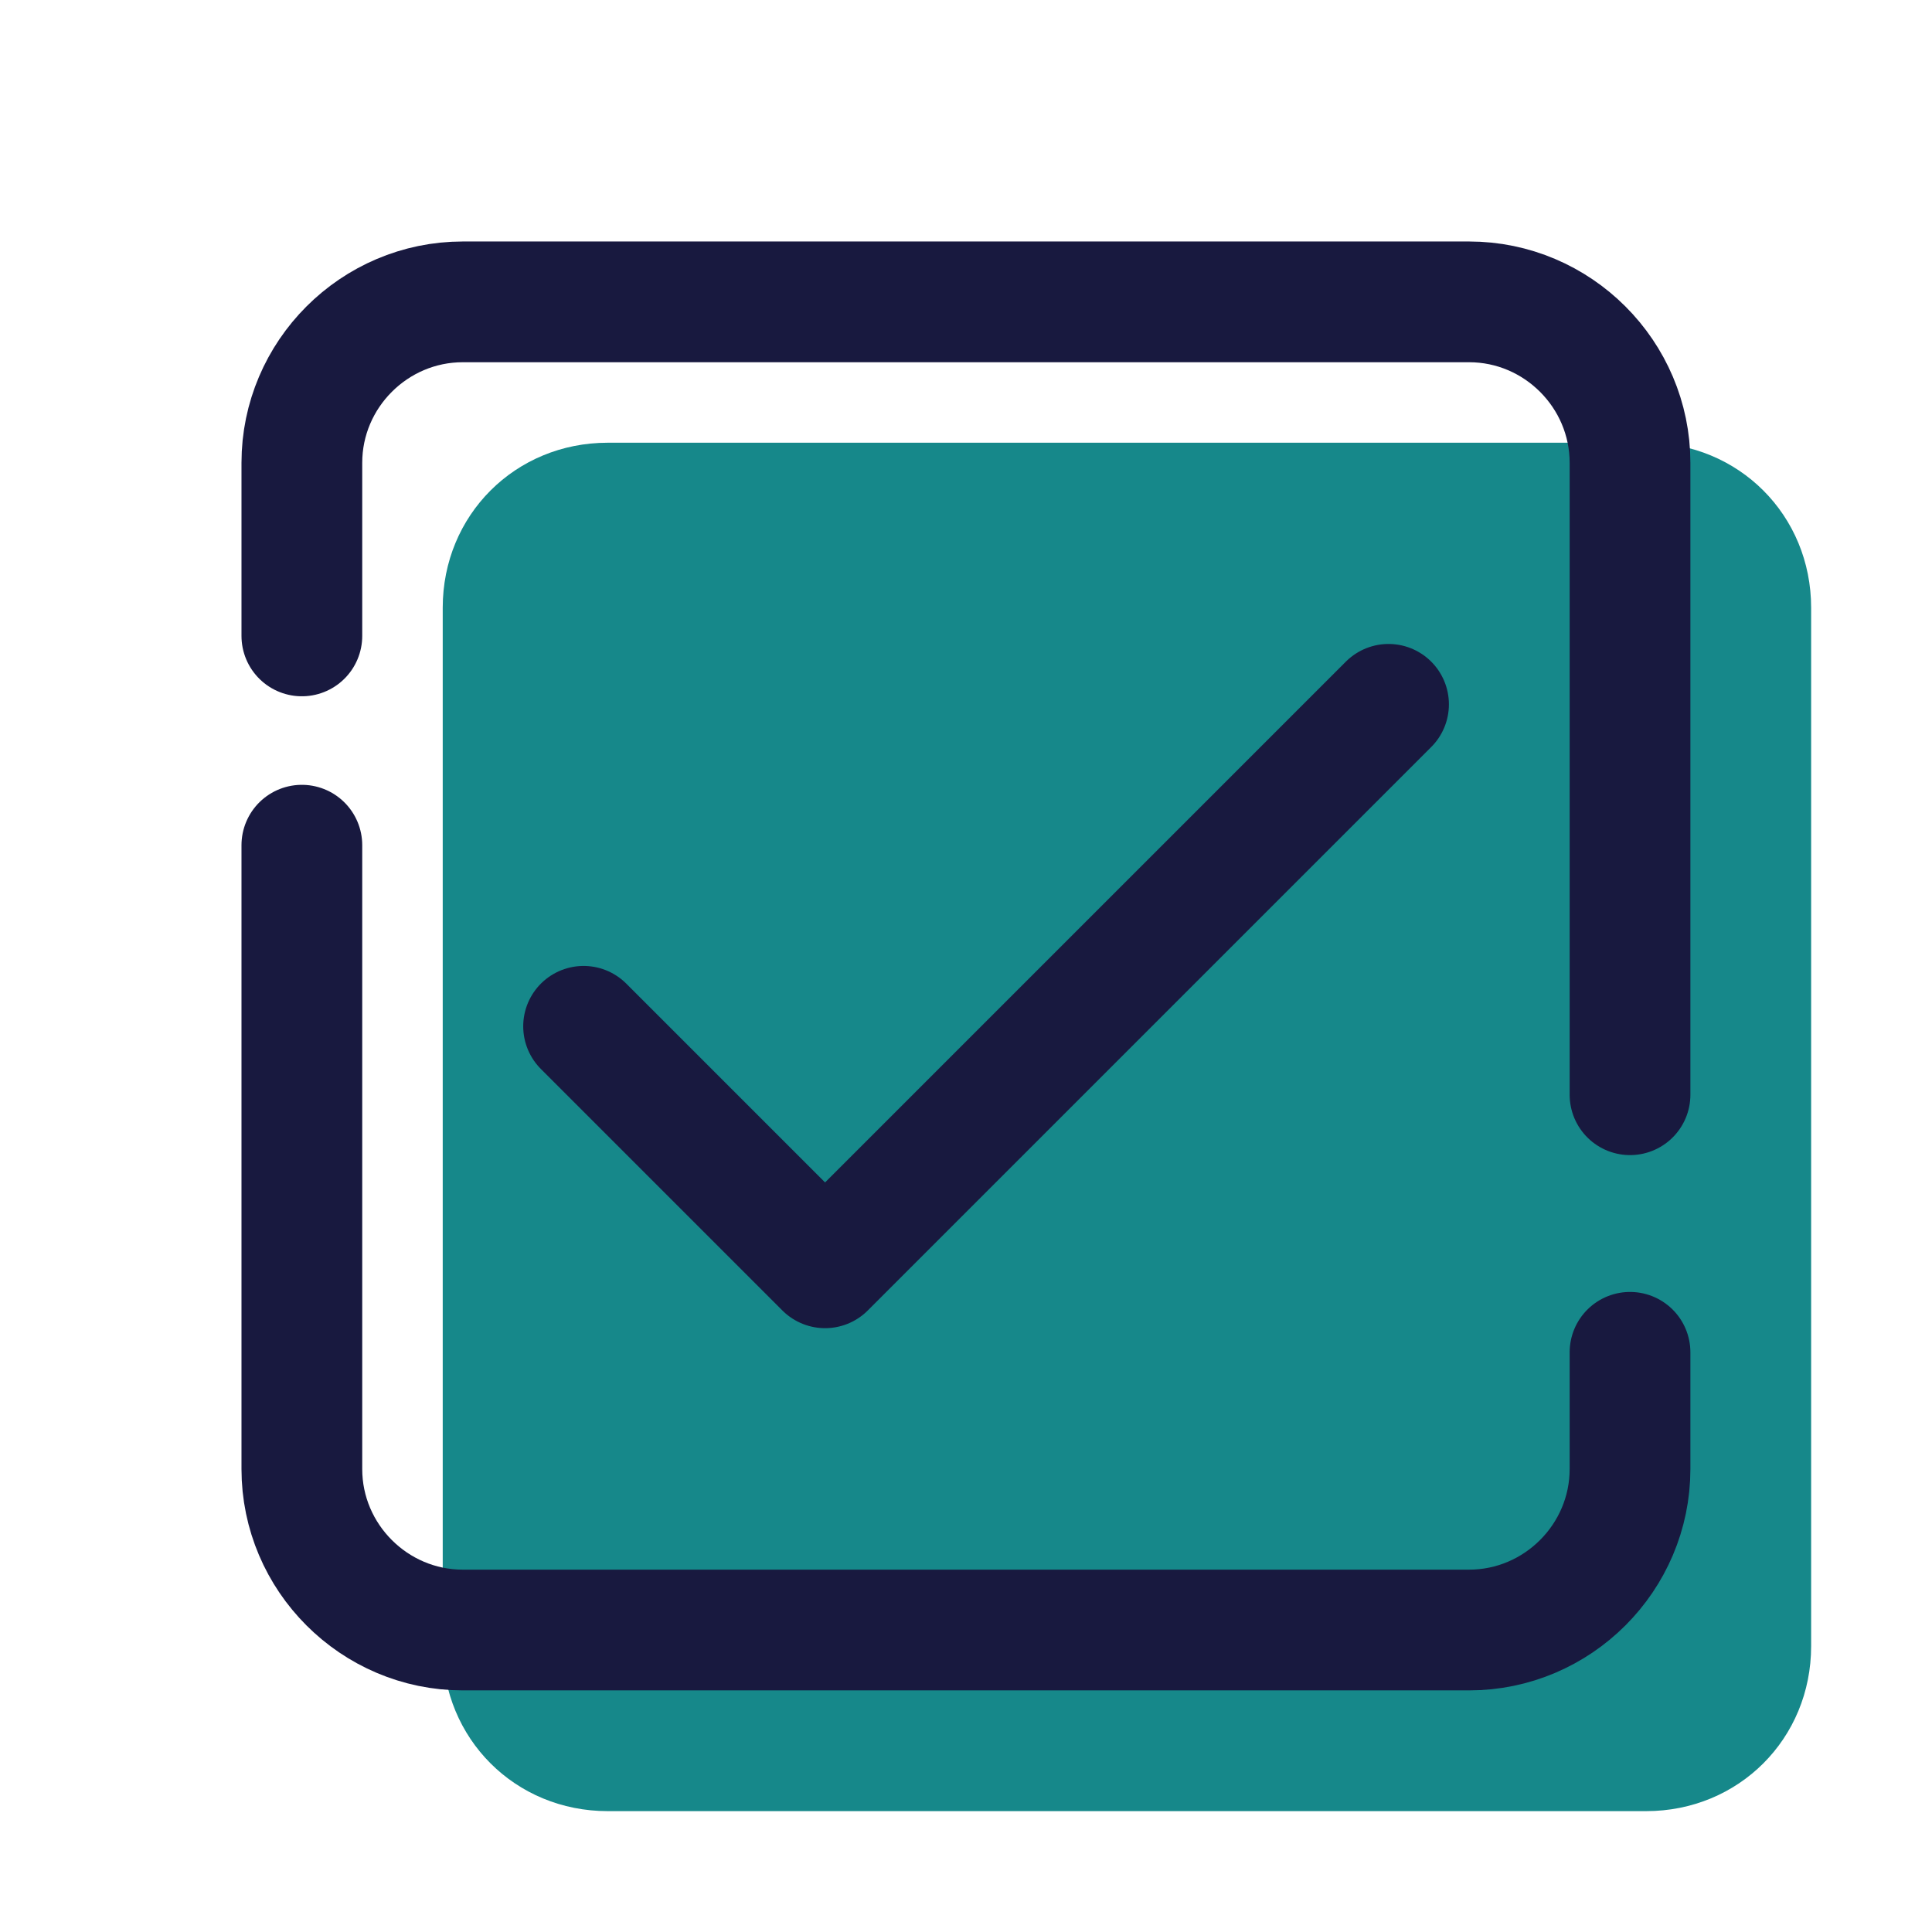
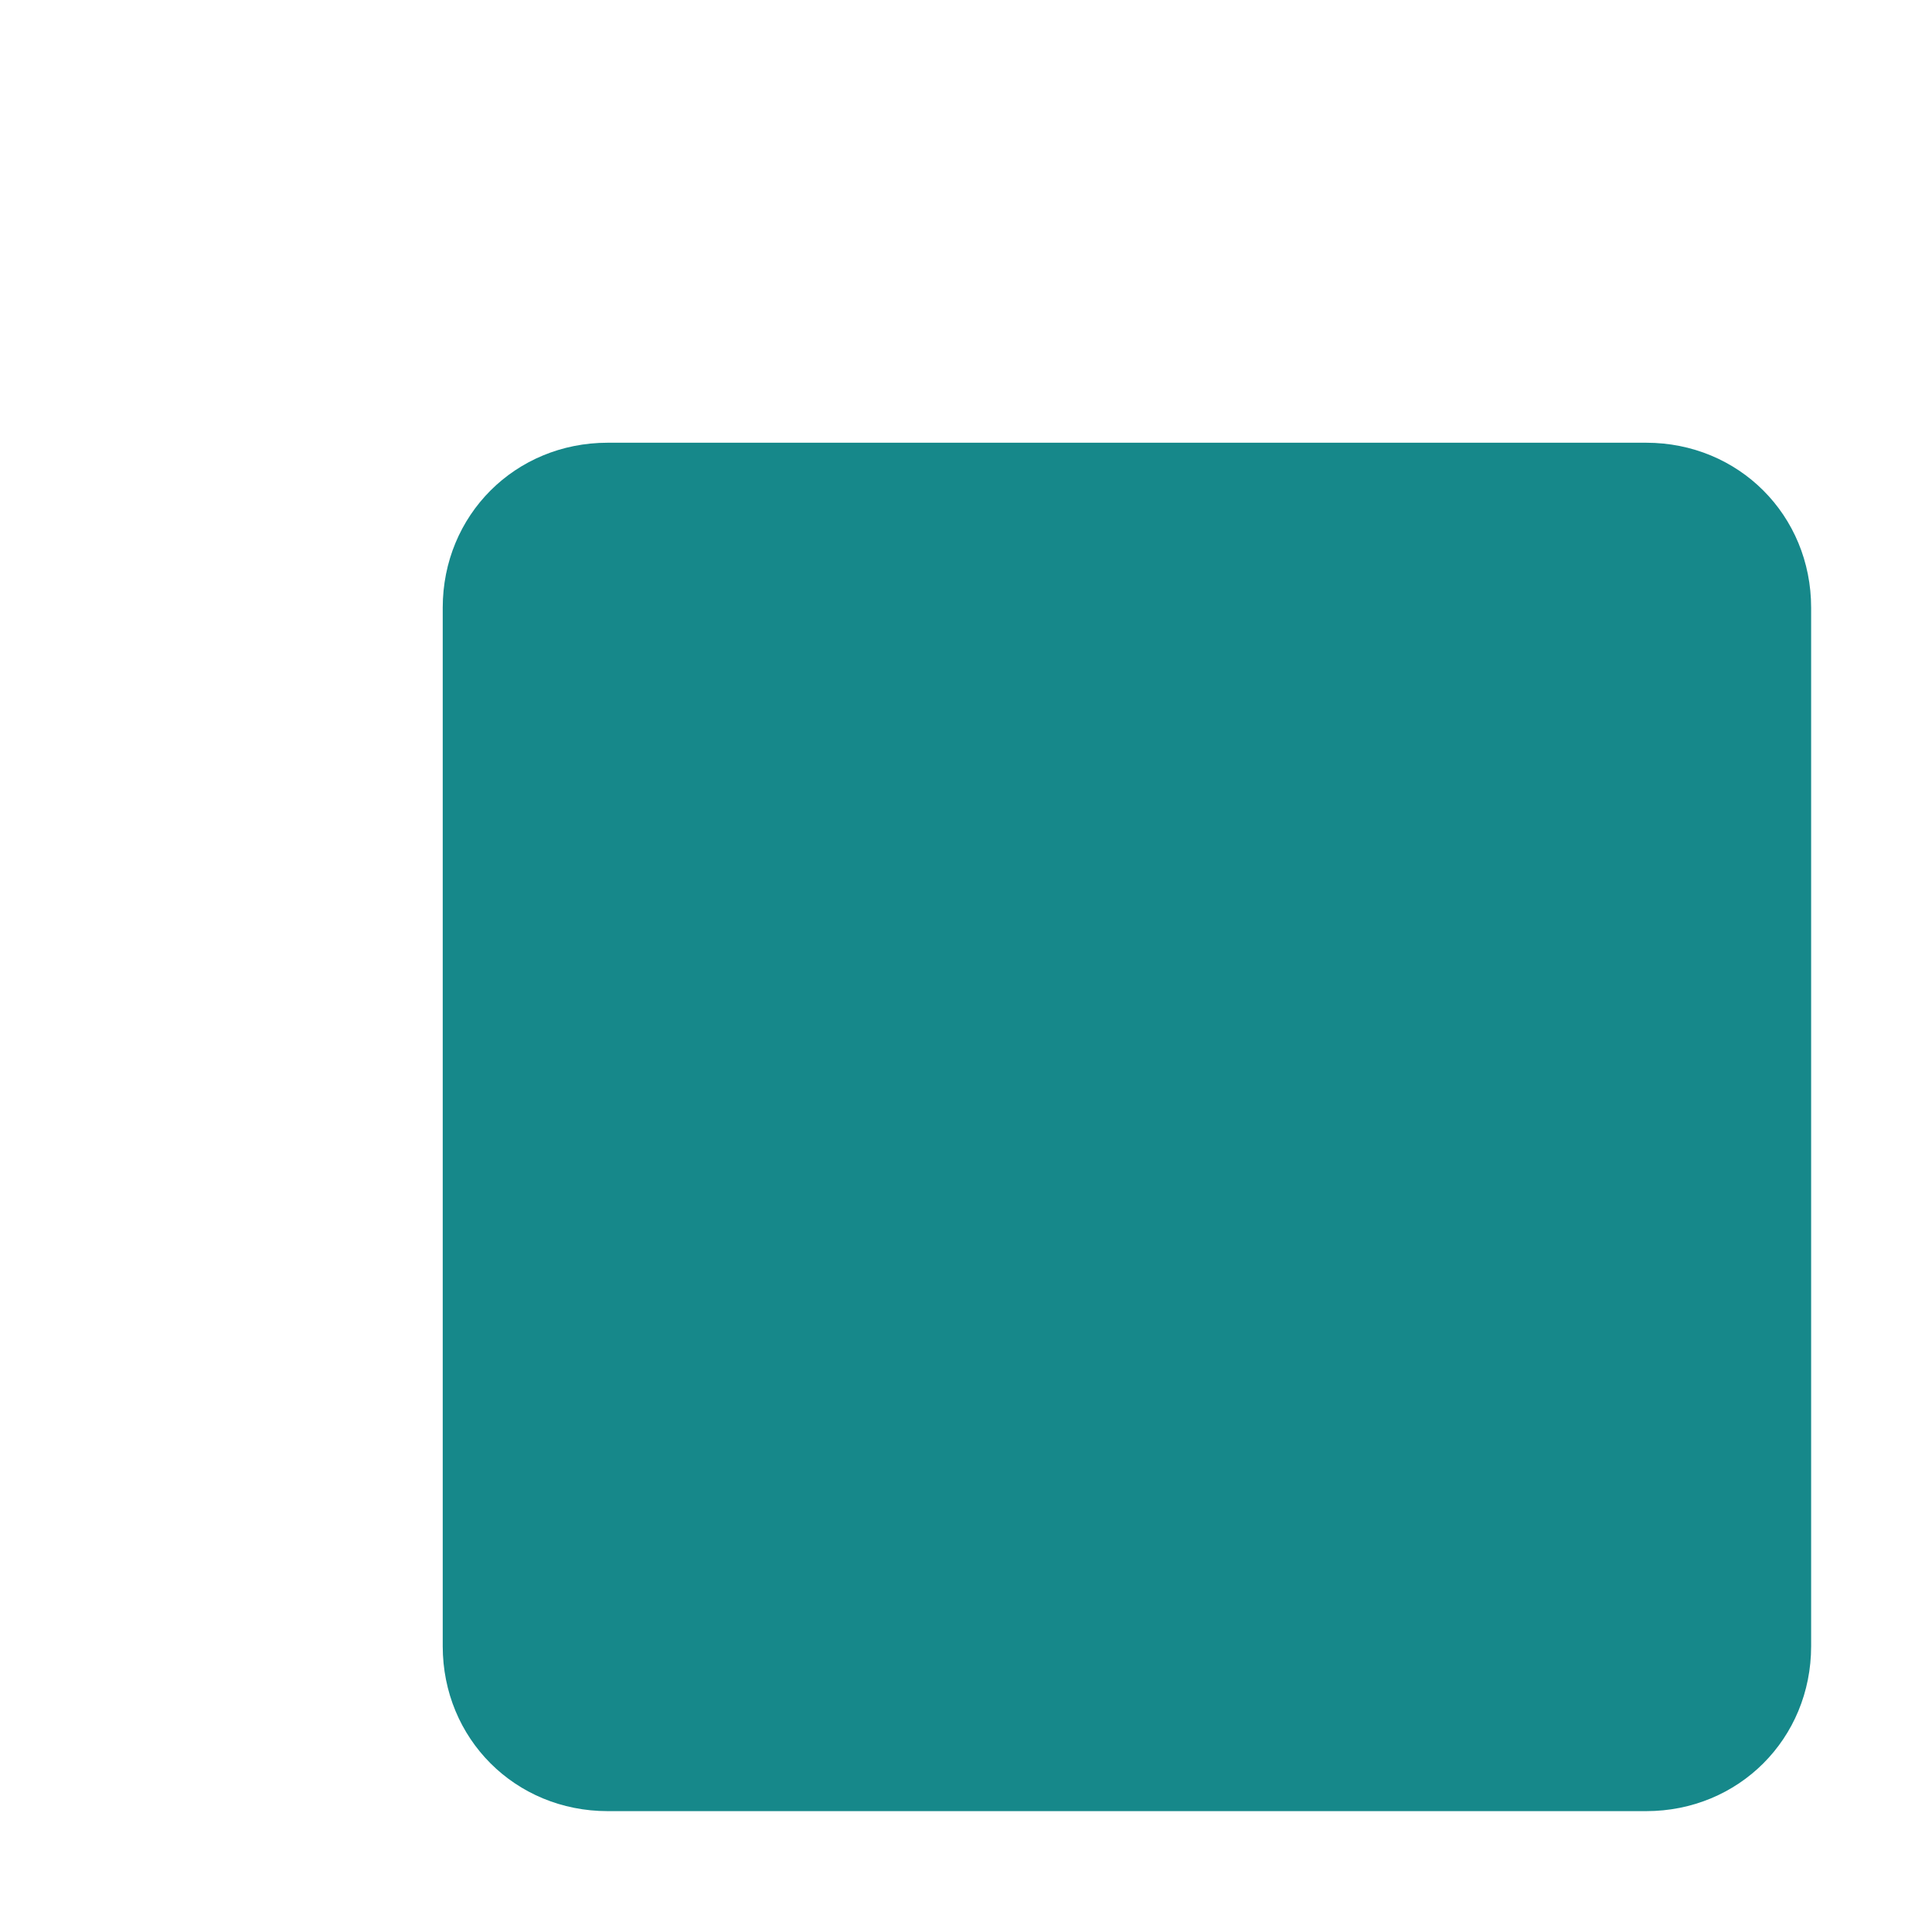
<svg xmlns="http://www.w3.org/2000/svg" viewBox="0,0,256,256" width="100px" height="100px" fill-rule="nonzero">
  <g fill="none" fill-rule="nonzero" stroke="none" stroke-width="none" stroke-linecap="none" stroke-linejoin="none" stroke-miterlimit="10" stroke-dasharray="" stroke-dashoffset="0" font-family="none" font-weight="none" font-size="none" text-anchor="none" style="mix-blend-mode: normal">
    <g transform="scale(5.333,5.333)">
      <path d="M40.9,45h-25.8c-2.3,0 -4.1,-1.8 -4.1,-4.1v-25.8c0,-2.3 1.8,-4.1 4.1,-4.1h25.8c2.3,0 4.1,1.8 4.1,4.1v25.8c0,2.3 -1.8,4.1 -4.1,4.1z" fill="#16888a" stroke="none" stroke-width="1" stroke-linecap="butt" stroke-linejoin="miter" />
-       <path d="M40.5,33.6v2.9c0,2.2 -1.8,4 -4,4h-25c-2.2,0 -4,-1.8 -4,-4v-15.5" fill="none" stroke="#18193f" stroke-width="3" stroke-linecap="round" stroke-linejoin="round" />
-       <path d="M7.5,15.8v-4.3c0,-2.2 1.8,-4 4,-4h25c2.2,0 4,1.8 4,4v15.7" fill="none" stroke="#18193f" stroke-width="3" stroke-linecap="round" stroke-linejoin="round" />
-       <path d="M14.5,25.5l6,6l14,-14" fill="none" stroke="#18193f" stroke-width="3" stroke-linecap="round" stroke-linejoin="round" />
    </g>
  </g>
</svg>